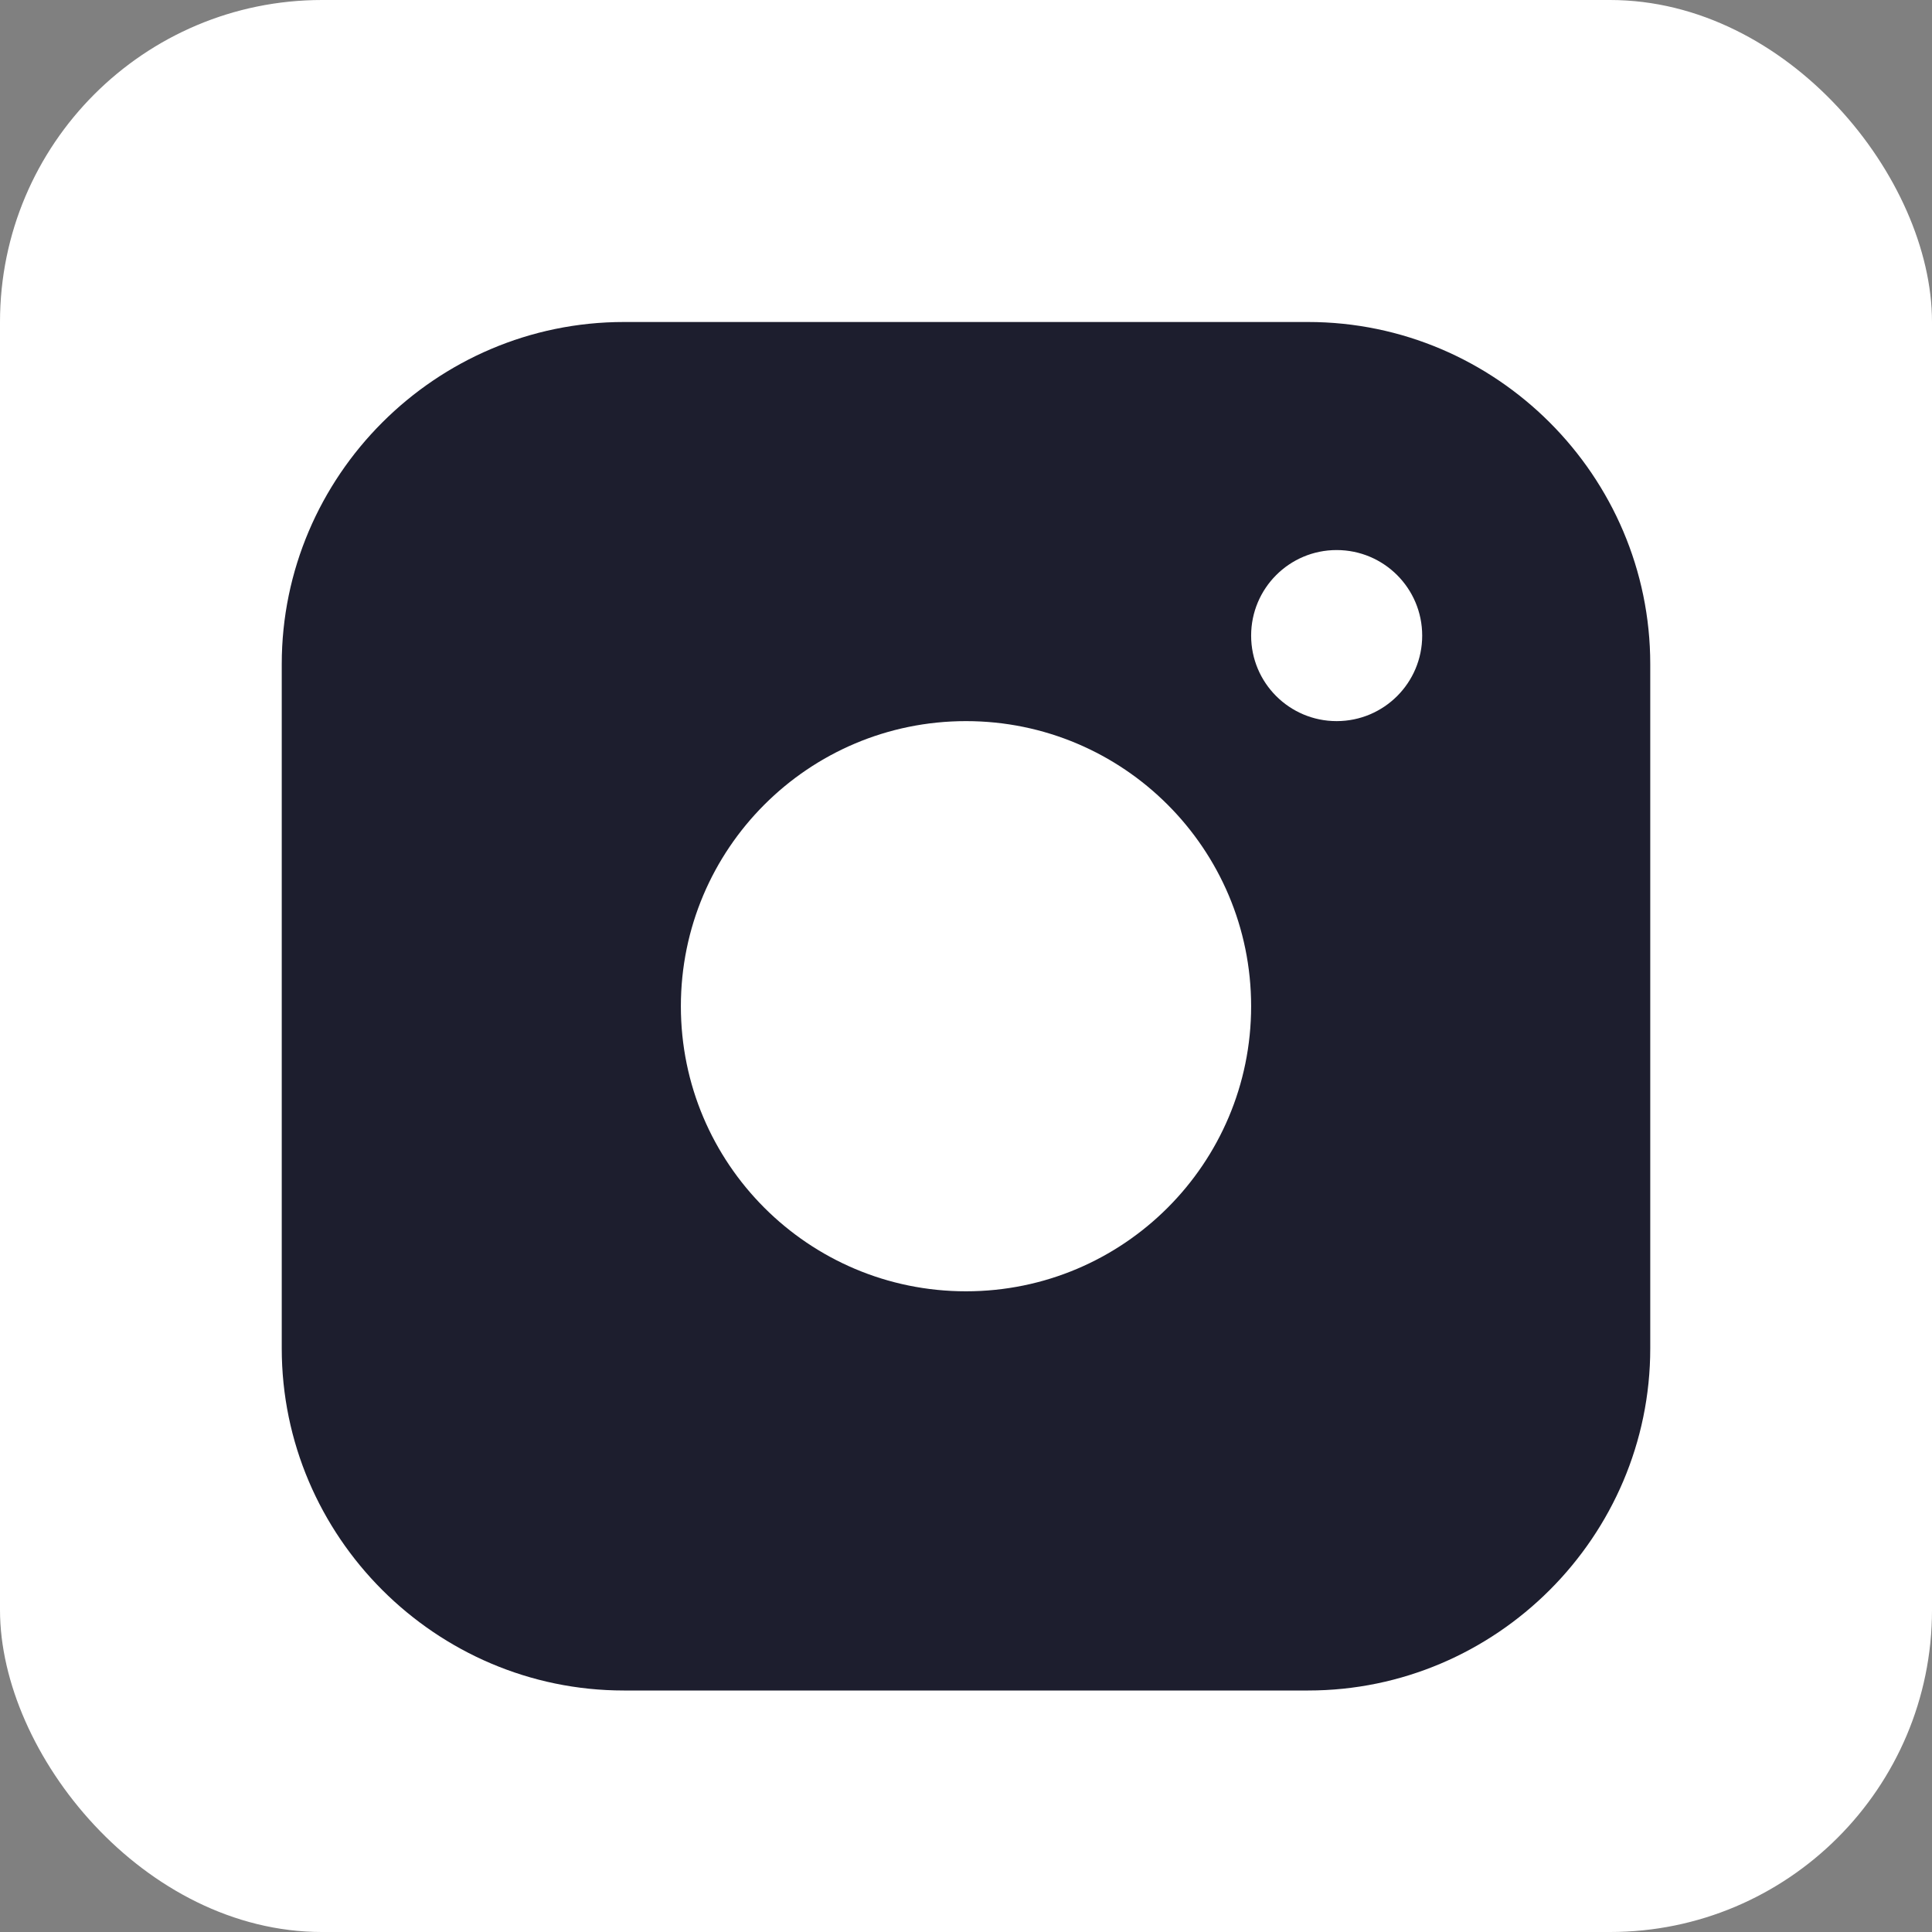
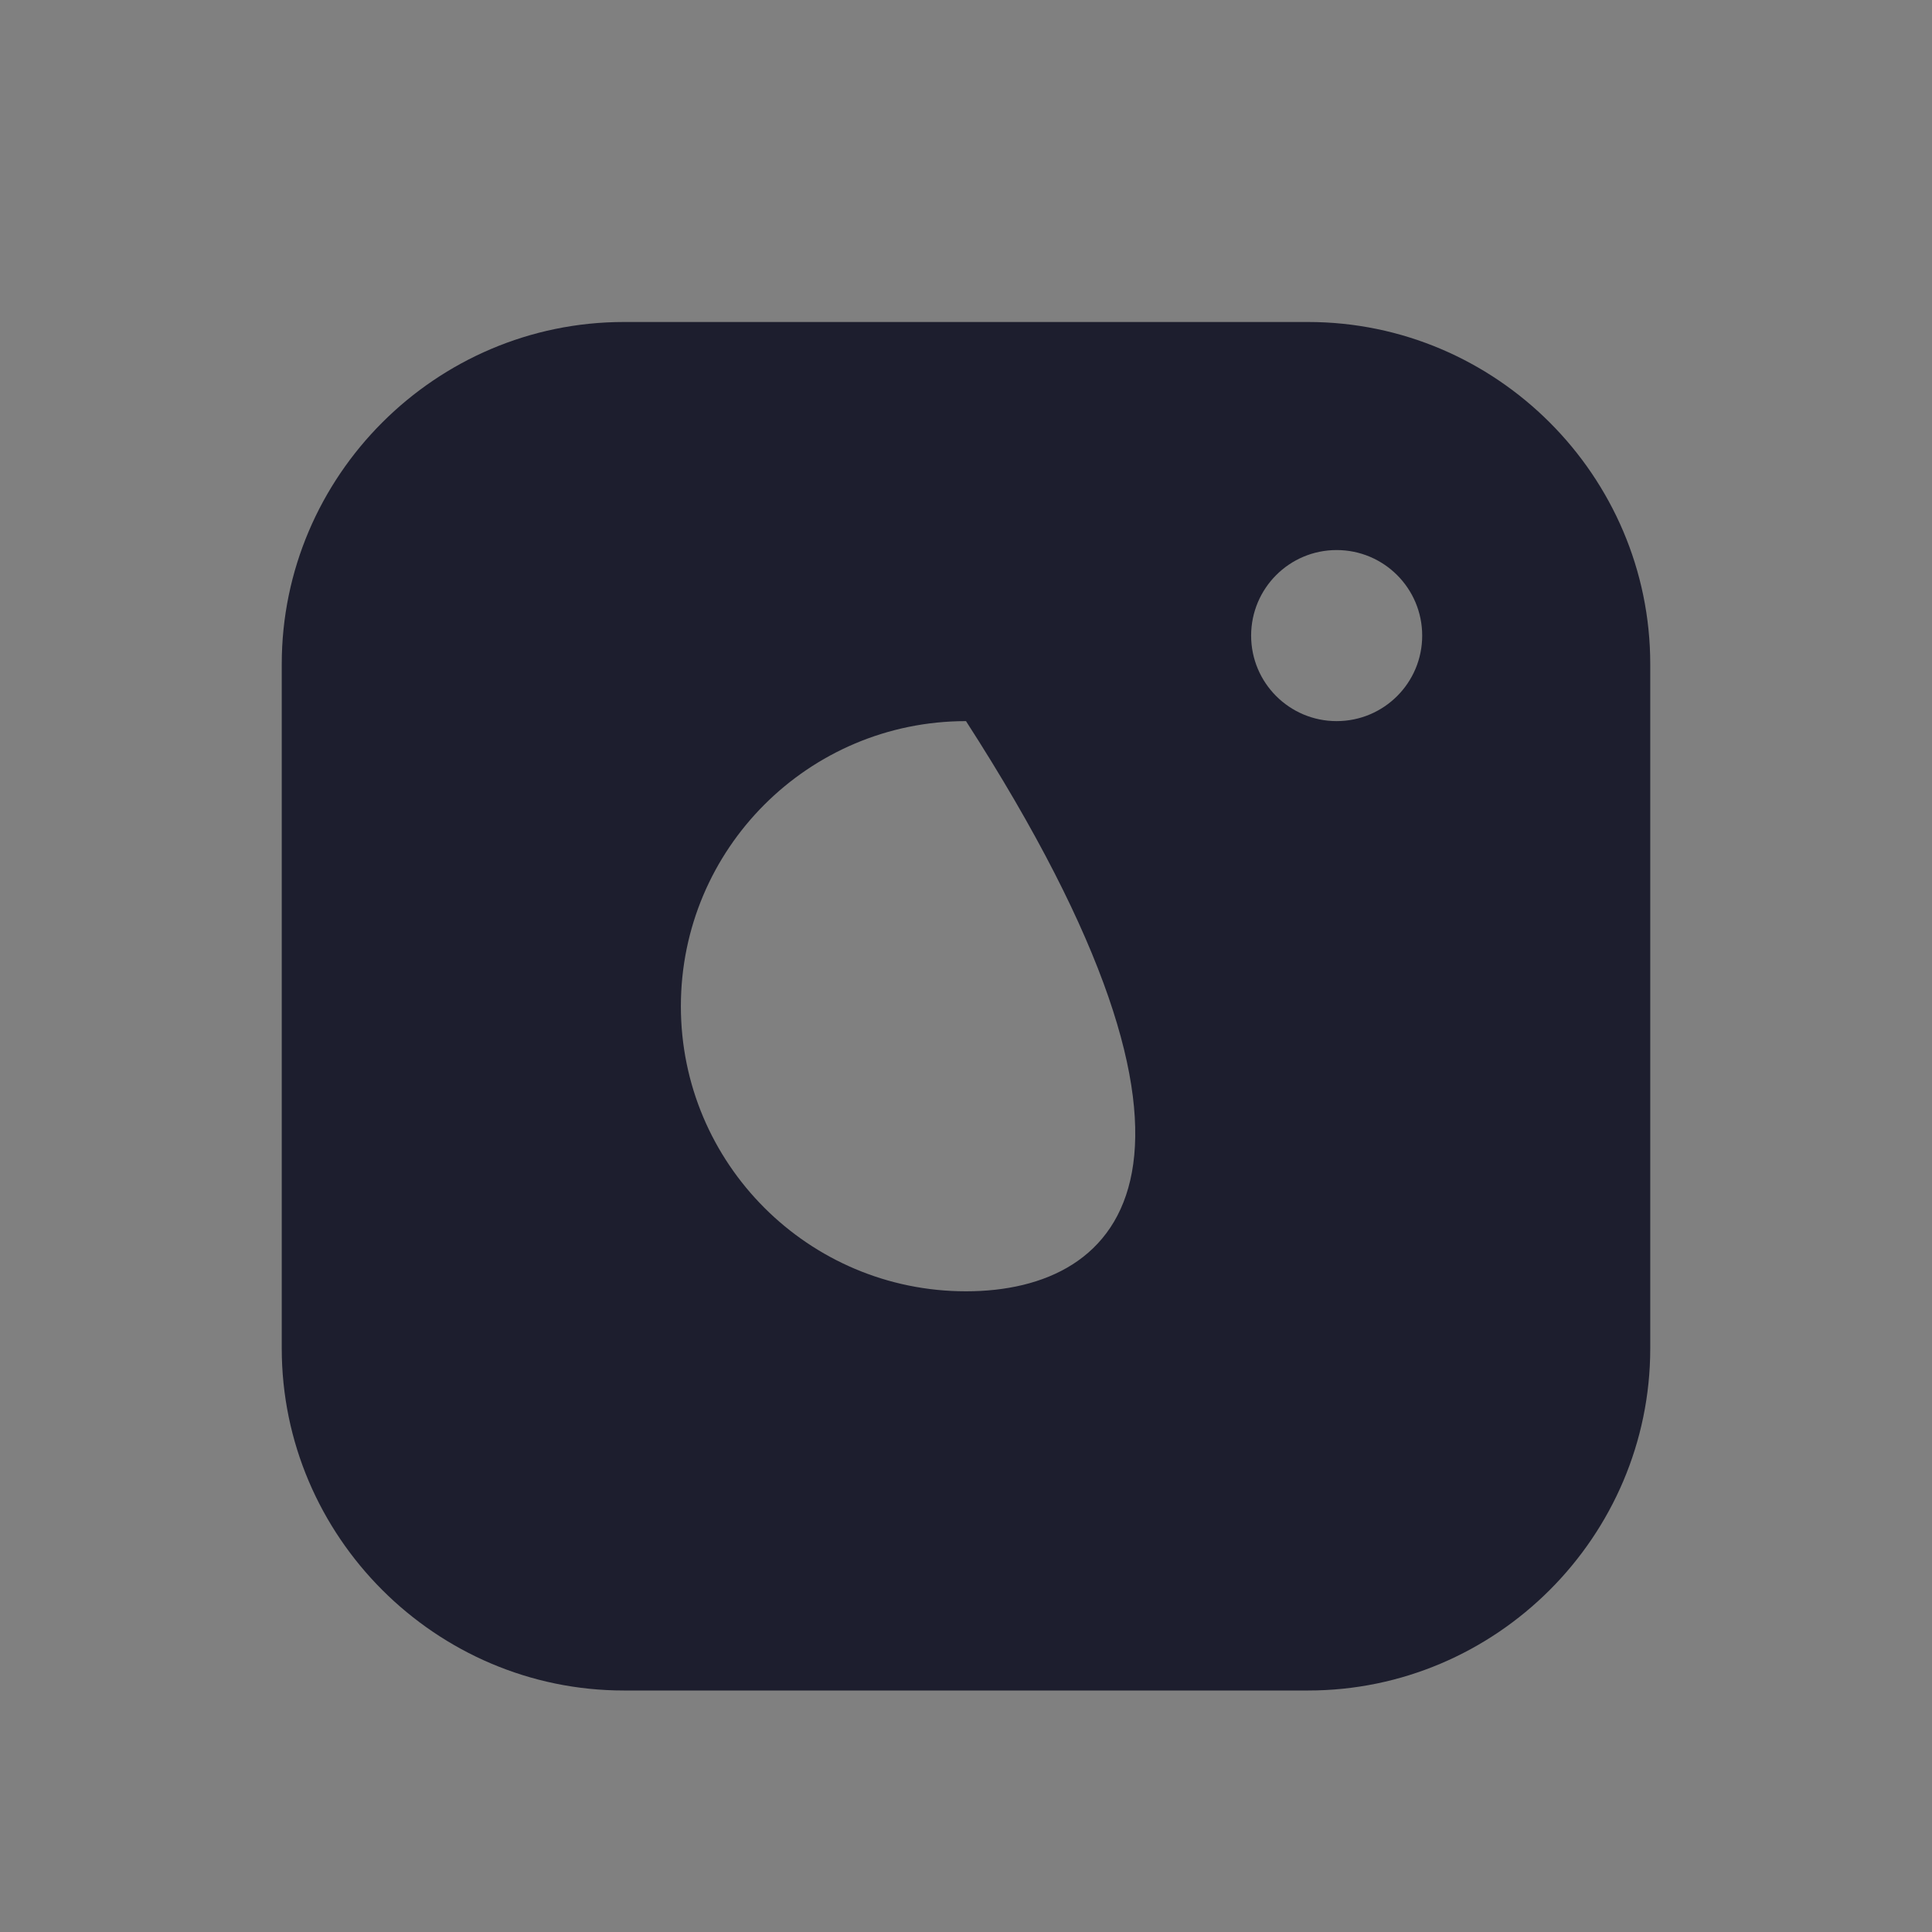
<svg xmlns="http://www.w3.org/2000/svg" width="24" height="24" viewBox="0 0 24 24" fill="none">
  <rect x="0" y="0" width="24" height="24" fill="#808080" stroke="none" />
-   <rect width="24" height="24" rx="4" fill="white" />
-   <path d="M16.25 4H7.75C5.413 4 3.5 5.912 3.5 8.25V16.75C3.5 19.087 5.413 21 7.75 21H16.25C18.587 21 20.5 19.087 20.5 16.75V8.25C20.5 5.912 18.587 4 16.25 4ZM12 16.041C10.044 16.041 8.458 14.455 8.458 12.5C8.458 10.544 10.044 8.958 12 8.958C13.955 8.958 15.542 10.544 15.542 12.5C15.542 14.455 13.955 16.041 12 16.041ZM16.604 8.958C16.017 8.958 15.542 8.482 15.542 7.896C15.542 7.309 16.017 6.833 16.604 6.833C17.192 6.833 17.667 7.309 17.667 7.896C17.667 8.482 17.192 8.958 16.604 8.958Z" fill="#1D1E2E" />
+   <path d="M16.25 4H7.75C5.413 4 3.5 5.912 3.5 8.25V16.75C3.5 19.087 5.413 21 7.75 21H16.25C18.587 21 20.5 19.087 20.5 16.75V8.25C20.5 5.912 18.587 4 16.25 4ZM12 16.041C10.044 16.041 8.458 14.455 8.458 12.5C8.458 10.544 10.044 8.958 12 8.958C15.542 14.455 13.955 16.041 12 16.041ZM16.604 8.958C16.017 8.958 15.542 8.482 15.542 7.896C15.542 7.309 16.017 6.833 16.604 6.833C17.192 6.833 17.667 7.309 17.667 7.896C17.667 8.482 17.192 8.958 16.604 8.958Z" fill="#1D1E2E" />
</svg>